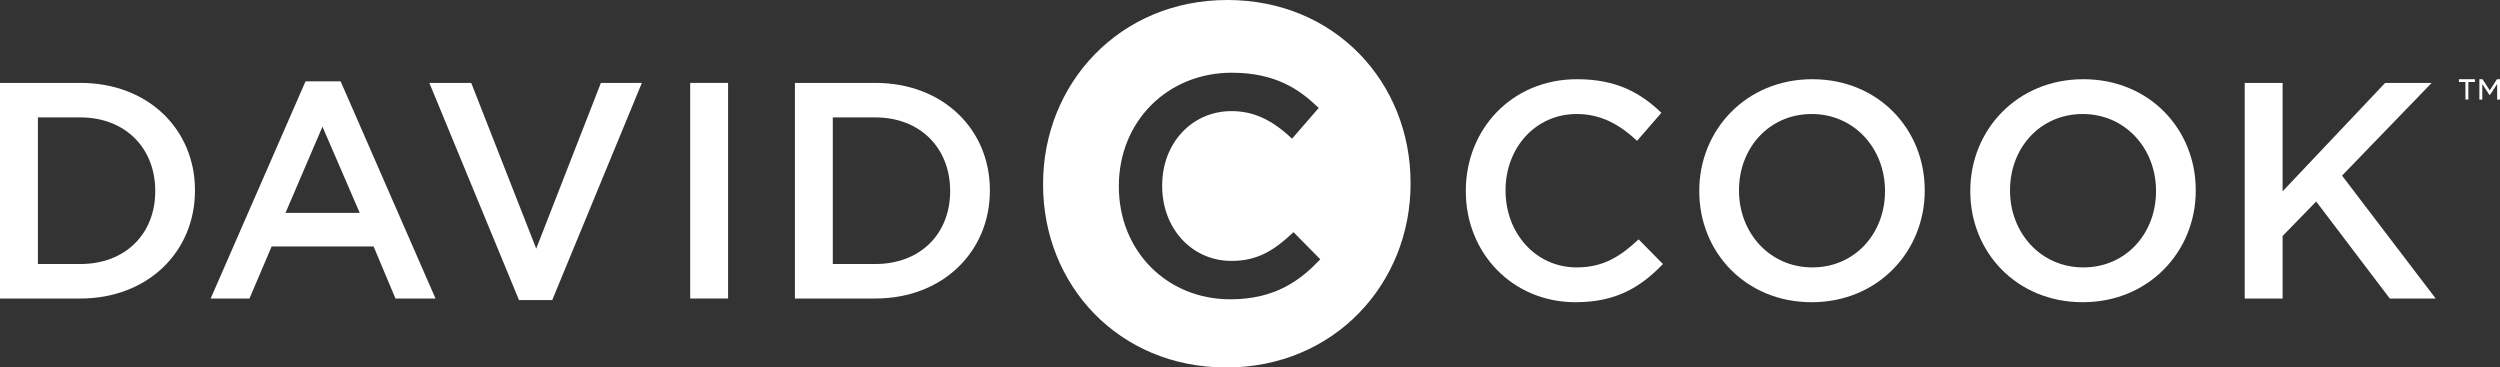
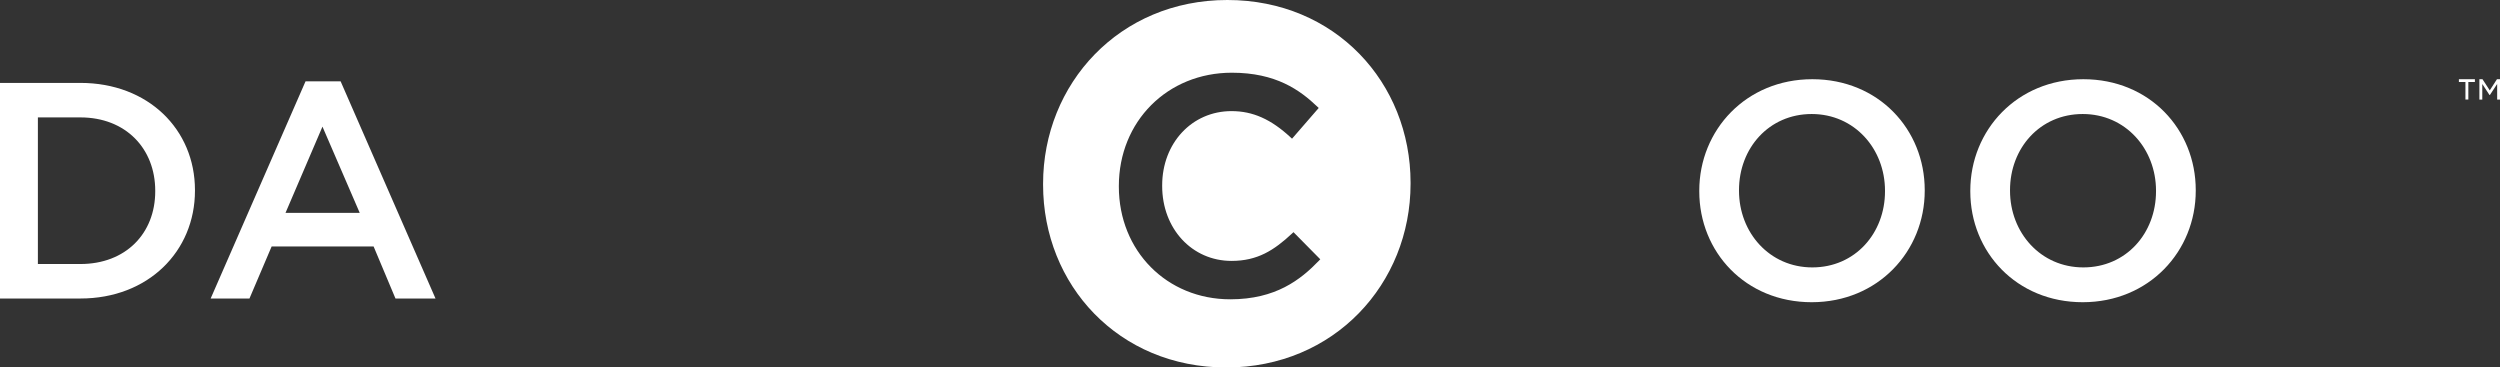
<svg xmlns="http://www.w3.org/2000/svg" xmlns:ns1="http://sodipodi.sourceforge.net/DTD/sodipodi-0.dtd" xmlns:ns2="http://www.inkscape.org/namespaces/inkscape" id="svg1" version="1.1" viewBox="0 0 604.869 88.911">
  <rect x="0" y="0" width="604.869" height="88.911" fill="#333333" stroke="none" />
  <defs>
    <style>
      .st0 {
        fill: #fff;
      }
    </style>
  </defs>
  <ns1:namedview id="namedview1" bordercolor="#000000" borderopacity="0.25" ns2:deskcolor="#d1d1d1" ns2:pagecheckerboard="0" ns2:pageopacity="0.0" ns2:showpageshadow="2" pagecolor="#ffffff">
    <ns2:page id="page1" x="0" y="0" width="604.867" height="88.907" bleed="0" ns2:label="1" margin="0" />
  </ns1:namedview>
  <path id="path2" class="st0" d="M19.449,63.878c10.955,0,18.109-7.379,18.109-17.587v-.15c0-10.209-7.154-17.735-18.109-17.735h-10.284v35.472h10.284ZM0,20.059h19.449c16.395,0,27.722,11.252,27.722,25.933v.149c0,14.681-11.328,26.082-27.722,26.082H0V20.059" />
  <path id="path3" class="st0" d="M87.037,51.507l-9.017-20.866-8.943,20.866h17.96ZM73.922,19.686h8.495l22.953,52.536h-9.687l-5.291-12.592h-24.667l-5.365,12.592h-9.39l22.953-52.536" />
-   <path id="path4" class="st0" d="M103.877,20.059h10.135l15.724,40.092,15.649-40.092h9.912l-21.685,52.538h-8.048l-21.686-52.538" />
-   <path id="path5" class="st0" d="M166.992,20.059h9.167v52.164h-9.167V20.059" />
-   <path id="path6" class="st0" d="M211.777,63.878c10.955,0,18.108-7.379,18.108-17.587v-.15c0-10.209-7.153-17.735-18.108-17.735h-10.285v35.472h10.285ZM192.327,20.059h19.451c16.393,0,27.721,11.252,27.721,25.933v.149c0,14.681-11.328,26.082-27.721,26.082h-19.451V20.059" />
-   <path id="path7" class="st0" d="M354.651,46.291v-.15c0-14.83,11.104-26.976,26.903-26.976,9.613,0,15.425,3.354,20.417,8.123l-5.887,6.781c-4.173-3.876-8.644-6.484-14.605-6.484-9.987,0-17.215,8.197-17.215,18.407v.149c0,10.209,7.228,18.556,17.215,18.556,6.408,0,10.507-2.608,14.98-6.781l5.887,5.962c-5.44,5.663-11.403,9.24-21.164,9.24-15.203,0-26.531-11.849-26.531-26.827" />
  <path id="path8" class="st0" d="M456.072,46.291v-.15c0-10.134-7.38-18.555-17.736-18.555s-17.589,8.272-17.589,18.407v.149c0,10.135,7.38,18.556,17.737,18.556s17.588-8.272,17.588-18.406h0ZM411.135,46.291v-.15c0-14.68,11.328-26.976,27.349-26.976s27.2,12.146,27.2,26.828v.149c0,14.681-11.328,26.977-27.348,26.977s-27.201-12.146-27.201-26.827" />
  <path id="path9" class="st0" d="M521.644,46.291v-.15c0-10.134-7.377-18.555-17.735-18.555s-17.588,8.272-17.588,18.407v.149c0,10.135,7.377,18.556,17.736,18.556s17.587-8.272,17.587-18.406h0ZM476.709,46.291v-.15c0-14.68,11.327-26.976,27.348-26.976s27.2,12.146,27.2,26.828v.149c0,14.681-11.327,26.977-27.348,26.977s-27.2-12.146-27.2-26.827" />
-   <path id="path10" class="st0" d="M543.103,20.059h9.165v26.232l24.816-26.232h11.252l-21.685,22.431,22.655,29.733h-11.104l-17.811-23.472-8.123,8.345v15.128h-9.165V20.059" />
  <path class="st0" d="M296.948,0C270.832,0,252.371,20.262,252.371,44.456v.245c0,24.193,18.221,44.21,44.335,44.21s44.577-20.263,44.577-44.455v-.246C341.283,20.018,323.064,0,296.948,0ZM319.143,63.043c-4.452,4.635-10.485,9.373-21.477,9.373-15.372,0-26.964-11.72-26.964-27.263v-.149c0-15.628,11.752-27.412,27.337-27.412,10.652,0,16.451,4.167,20.719,8.244l.3.286-6.453,7.434-.331-.306c-4.742-4.403-9.154-6.367-14.309-6.367-9.566,0-16.779,7.727-16.779,17.972v.149c0,10.33,7.214,18.121,16.779,18.121,6.278,0,10.273-2.551,14.681-6.666l.311-.288v.002l6.481,6.564-.295.306Z" />
  <path id="path13" class="st0" d="M599.881,19.165h.751l1.76,2.703,1.741-2.703h.736v4.926h-.687v-3.774l-1.76,2.67h-.095l-1.744-2.67v3.774h-.703v-4.926h0ZM596.507,19.836h-1.584v-.672h3.871v.672h-1.583v4.254h-.704v-4.254" />
</svg>